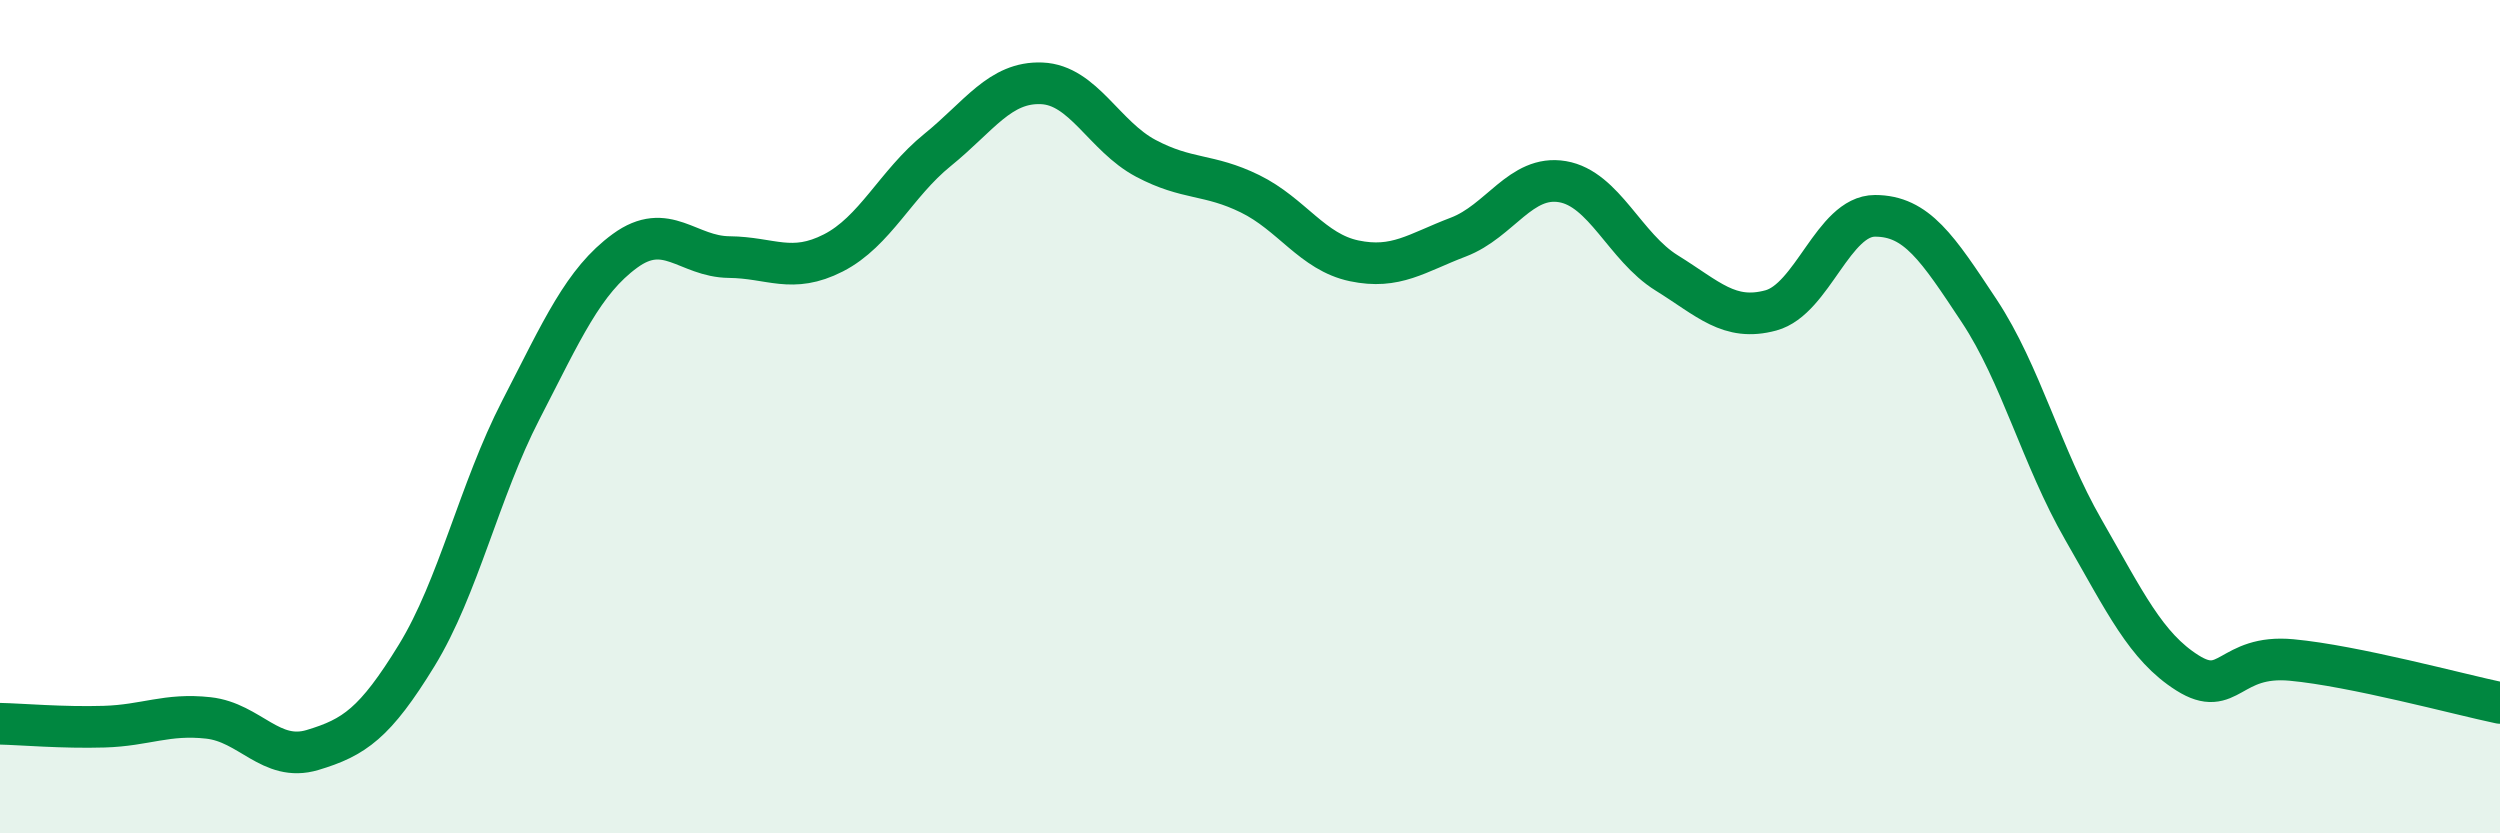
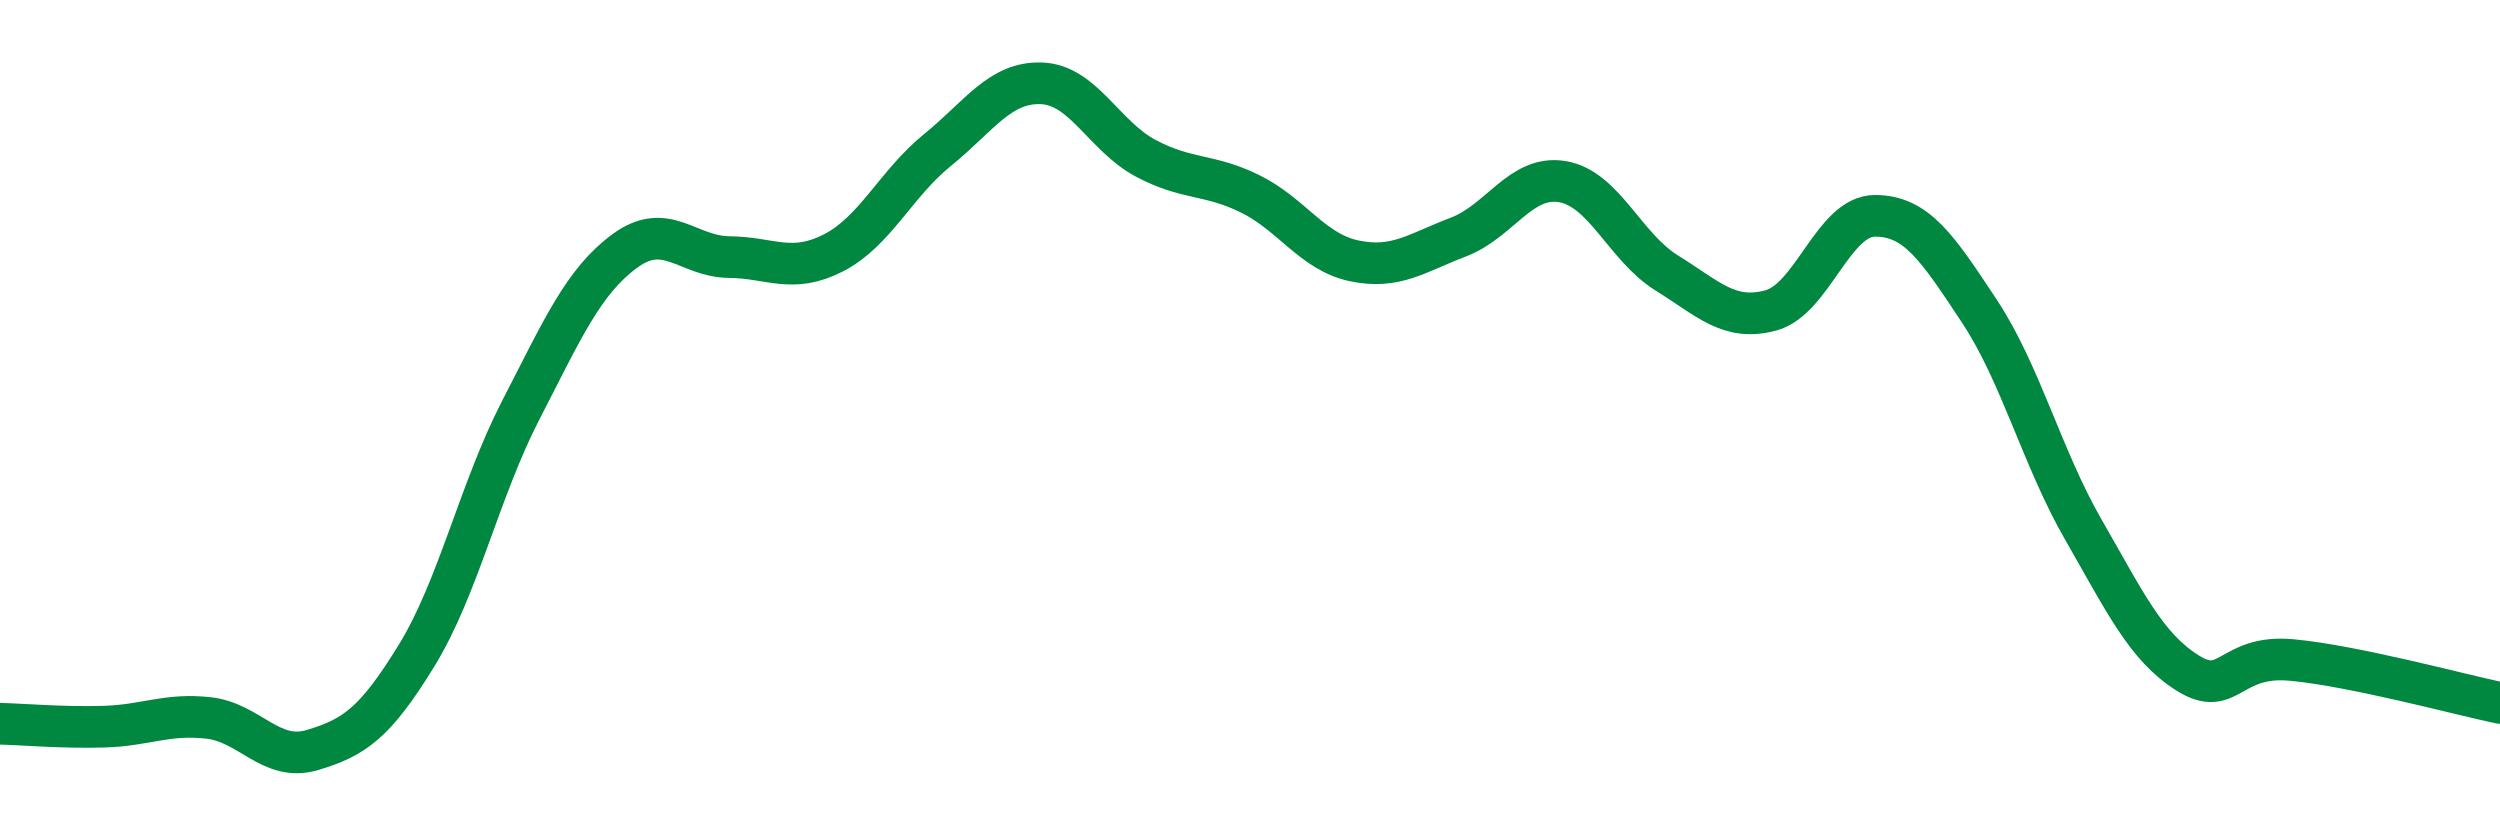
<svg xmlns="http://www.w3.org/2000/svg" width="60" height="20" viewBox="0 0 60 20">
-   <path d="M 0,17.37 C 0.5,17.38 1.5,17.47 2.5,17.44 C 3.5,17.41 4,17.12 5,17.23 C 6,17.34 6.5,18.3 7.5,18 C 8.5,17.7 9,17.36 10,15.73 C 11,14.1 11.5,11.78 12.5,9.84 C 13.5,7.9 14,6.75 15,6.02 C 16,5.29 16.5,6.16 17.5,6.17 C 18.5,6.18 19,6.58 20,6.07 C 21,5.56 21.5,4.41 22.5,3.6 C 23.5,2.79 24,1.96 25,2 C 26,2.04 26.5,3.27 27.5,3.8 C 28.5,4.33 29,4.16 30,4.65 C 31,5.14 31.5,6.05 32.5,6.26 C 33.5,6.47 34,6.07 35,5.69 C 36,5.31 36.5,4.19 37.5,4.36 C 38.5,4.53 39,5.93 40,6.55 C 41,7.17 41.5,7.72 42.5,7.45 C 43.5,7.18 44,5.18 45,5.18 C 46,5.18 46.5,5.95 47.5,7.46 C 48.5,8.97 49,10.97 50,12.71 C 51,14.45 51.5,15.52 52.5,16.15 C 53.5,16.78 53.5,15.7 55,15.84 C 56.5,15.98 59,16.66 60,16.87L60 20L0 20Z" fill="#008740" opacity="0.1" stroke-linecap="round" stroke-linejoin="round" />
  <path d="M 0,17.37 C 0.5,17.38 1.5,17.47 2.5,17.44 C 3.5,17.41 4,17.12 5,17.23 C 6,17.34 6.5,18.3 7.5,18 C 8.5,17.7 9,17.36 10,15.73 C 11,14.1 11.5,11.78 12.5,9.84 C 13.5,7.9 14,6.75 15,6.02 C 16,5.29 16.5,6.16 17.5,6.17 C 18.5,6.18 19,6.58 20,6.07 C 21,5.56 21.5,4.41 22.5,3.6 C 23.5,2.79 24,1.96 25,2 C 26,2.04 26.5,3.27 27.5,3.8 C 28.5,4.33 29,4.16 30,4.65 C 31,5.14 31.5,6.05 32.5,6.26 C 33.5,6.47 34,6.07 35,5.69 C 36,5.31 36.5,4.19 37.5,4.36 C 38.5,4.53 39,5.93 40,6.55 C 41,7.17 41.5,7.72 42.5,7.45 C 43.5,7.18 44,5.18 45,5.18 C 46,5.18 46.5,5.95 47.5,7.46 C 48.5,8.97 49,10.97 50,12.71 C 51,14.45 51.5,15.52 52.5,16.15 C 53.5,16.78 53.5,15.7 55,15.84 C 56.5,15.98 59,16.66 60,16.87" stroke="#008740" stroke-width="1" fill="none" stroke-linecap="round" stroke-linejoin="round" />
</svg>